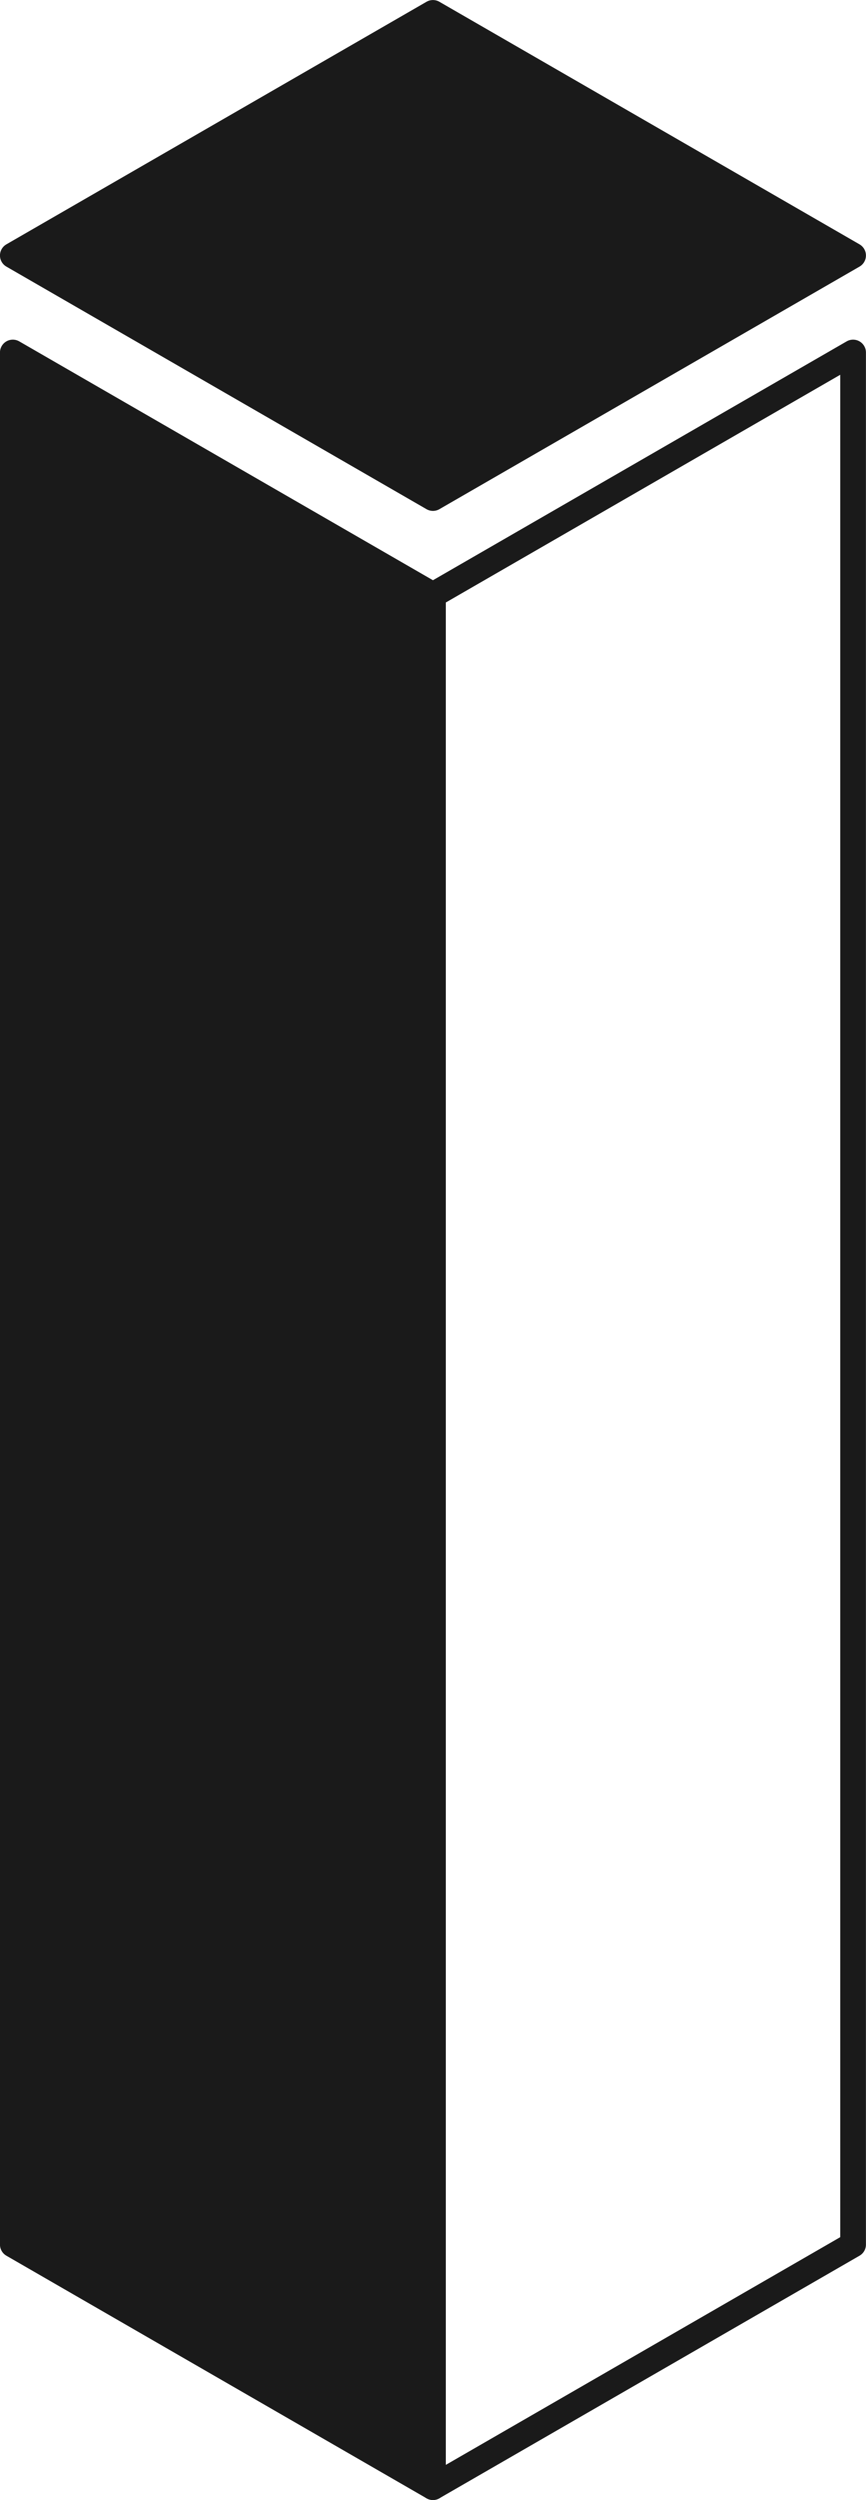
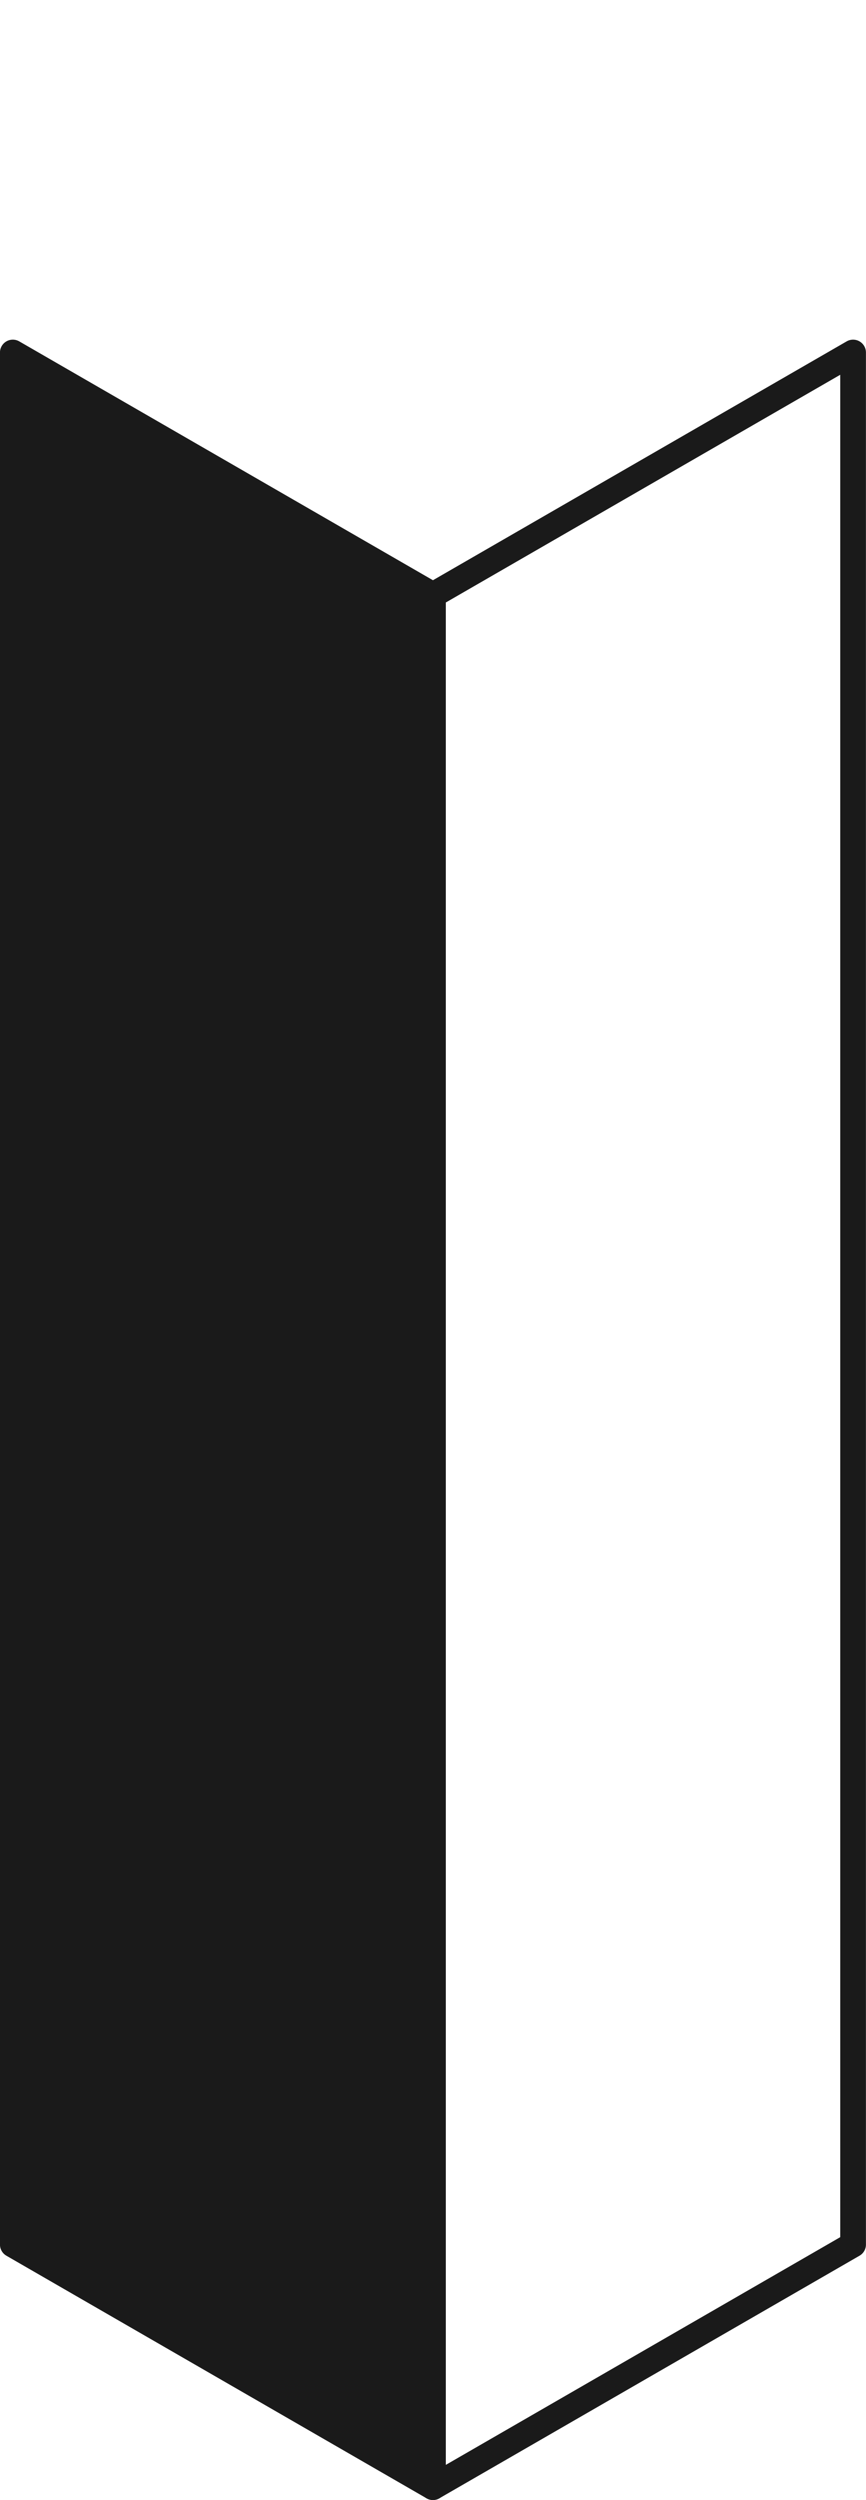
<svg xmlns="http://www.w3.org/2000/svg" xmlns:ns1="http://sodipodi.sourceforge.net/DTD/sodipodi-0.dtd" xmlns:ns2="http://www.inkscape.org/namespaces/inkscape" ns1:docname="favicon.svg" ns2:version="1.0 (4035a4fb49, 2020-05-01)" id="svg981" version="1.1" viewBox="0 0 8.925 25.765" height="97.379" width="33.733">
  <defs id="defs975" />
  <ns1:namedview ns2:window-maximized="1" ns2:window-y="1072" ns2:window-x="3832" ns2:window-height="1017" ns2:window-width="1920" showborder="false" fit-margin-bottom="0" fit-margin-right="0" fit-margin-left="0" fit-margin-top="0" units="px" showgrid="false" ns2:document-rotation="0" ns2:current-layer="layer1" ns2:document-units="px" ns2:cy="48.689355" ns2:cx="16.866574" ns2:zoom="0.47" ns2:pageshadow="2" ns2:pageopacity="0.0" borderopacity="1.0" bordercolor="#666666" pagecolor="#ffffff" id="base" />
  <g transform="translate(-101.371,-135.284)" id="layer1" ns2:groupmode="layer" ns2:label="Laag 1">
    <g transform="translate(72.731,36.5)" id="g961">
-       <path id="path865" d="m 28.772,101.417 4.33,-2.5 4.33,2.5 -4.33,2.5 z" style="fill:#1a1a1a;fill-opacity:1;stroke:#1a1a1a;stroke-width:0.265;stroke-linecap:square;stroke-linejoin:round;stroke-miterlimit:4;stroke-dasharray:none;stroke-opacity:1" />
      <path id="path867" d="m 28.772,102.417 2e-6,19.5 4.33,2.5 -2e-6,-19.5 z" style="fill:#1a1a1a;stroke:#1a1a1a;stroke-width:0.265px;stroke-linecap:butt;stroke-linejoin:round;stroke-opacity:1" ns1:nodetypes="ccccc" />
      <path id="path869" d="m 33.102,104.917 4.33,-2.5 -10e-7,19.5 -4.33,2.5 z" style="fill:none;stroke:#1a1a1a;stroke-width:0.265px;stroke-linecap:butt;stroke-linejoin:round;stroke-opacity:1" ns1:nodetypes="ccccc" />
    </g>
  </g>
</svg>